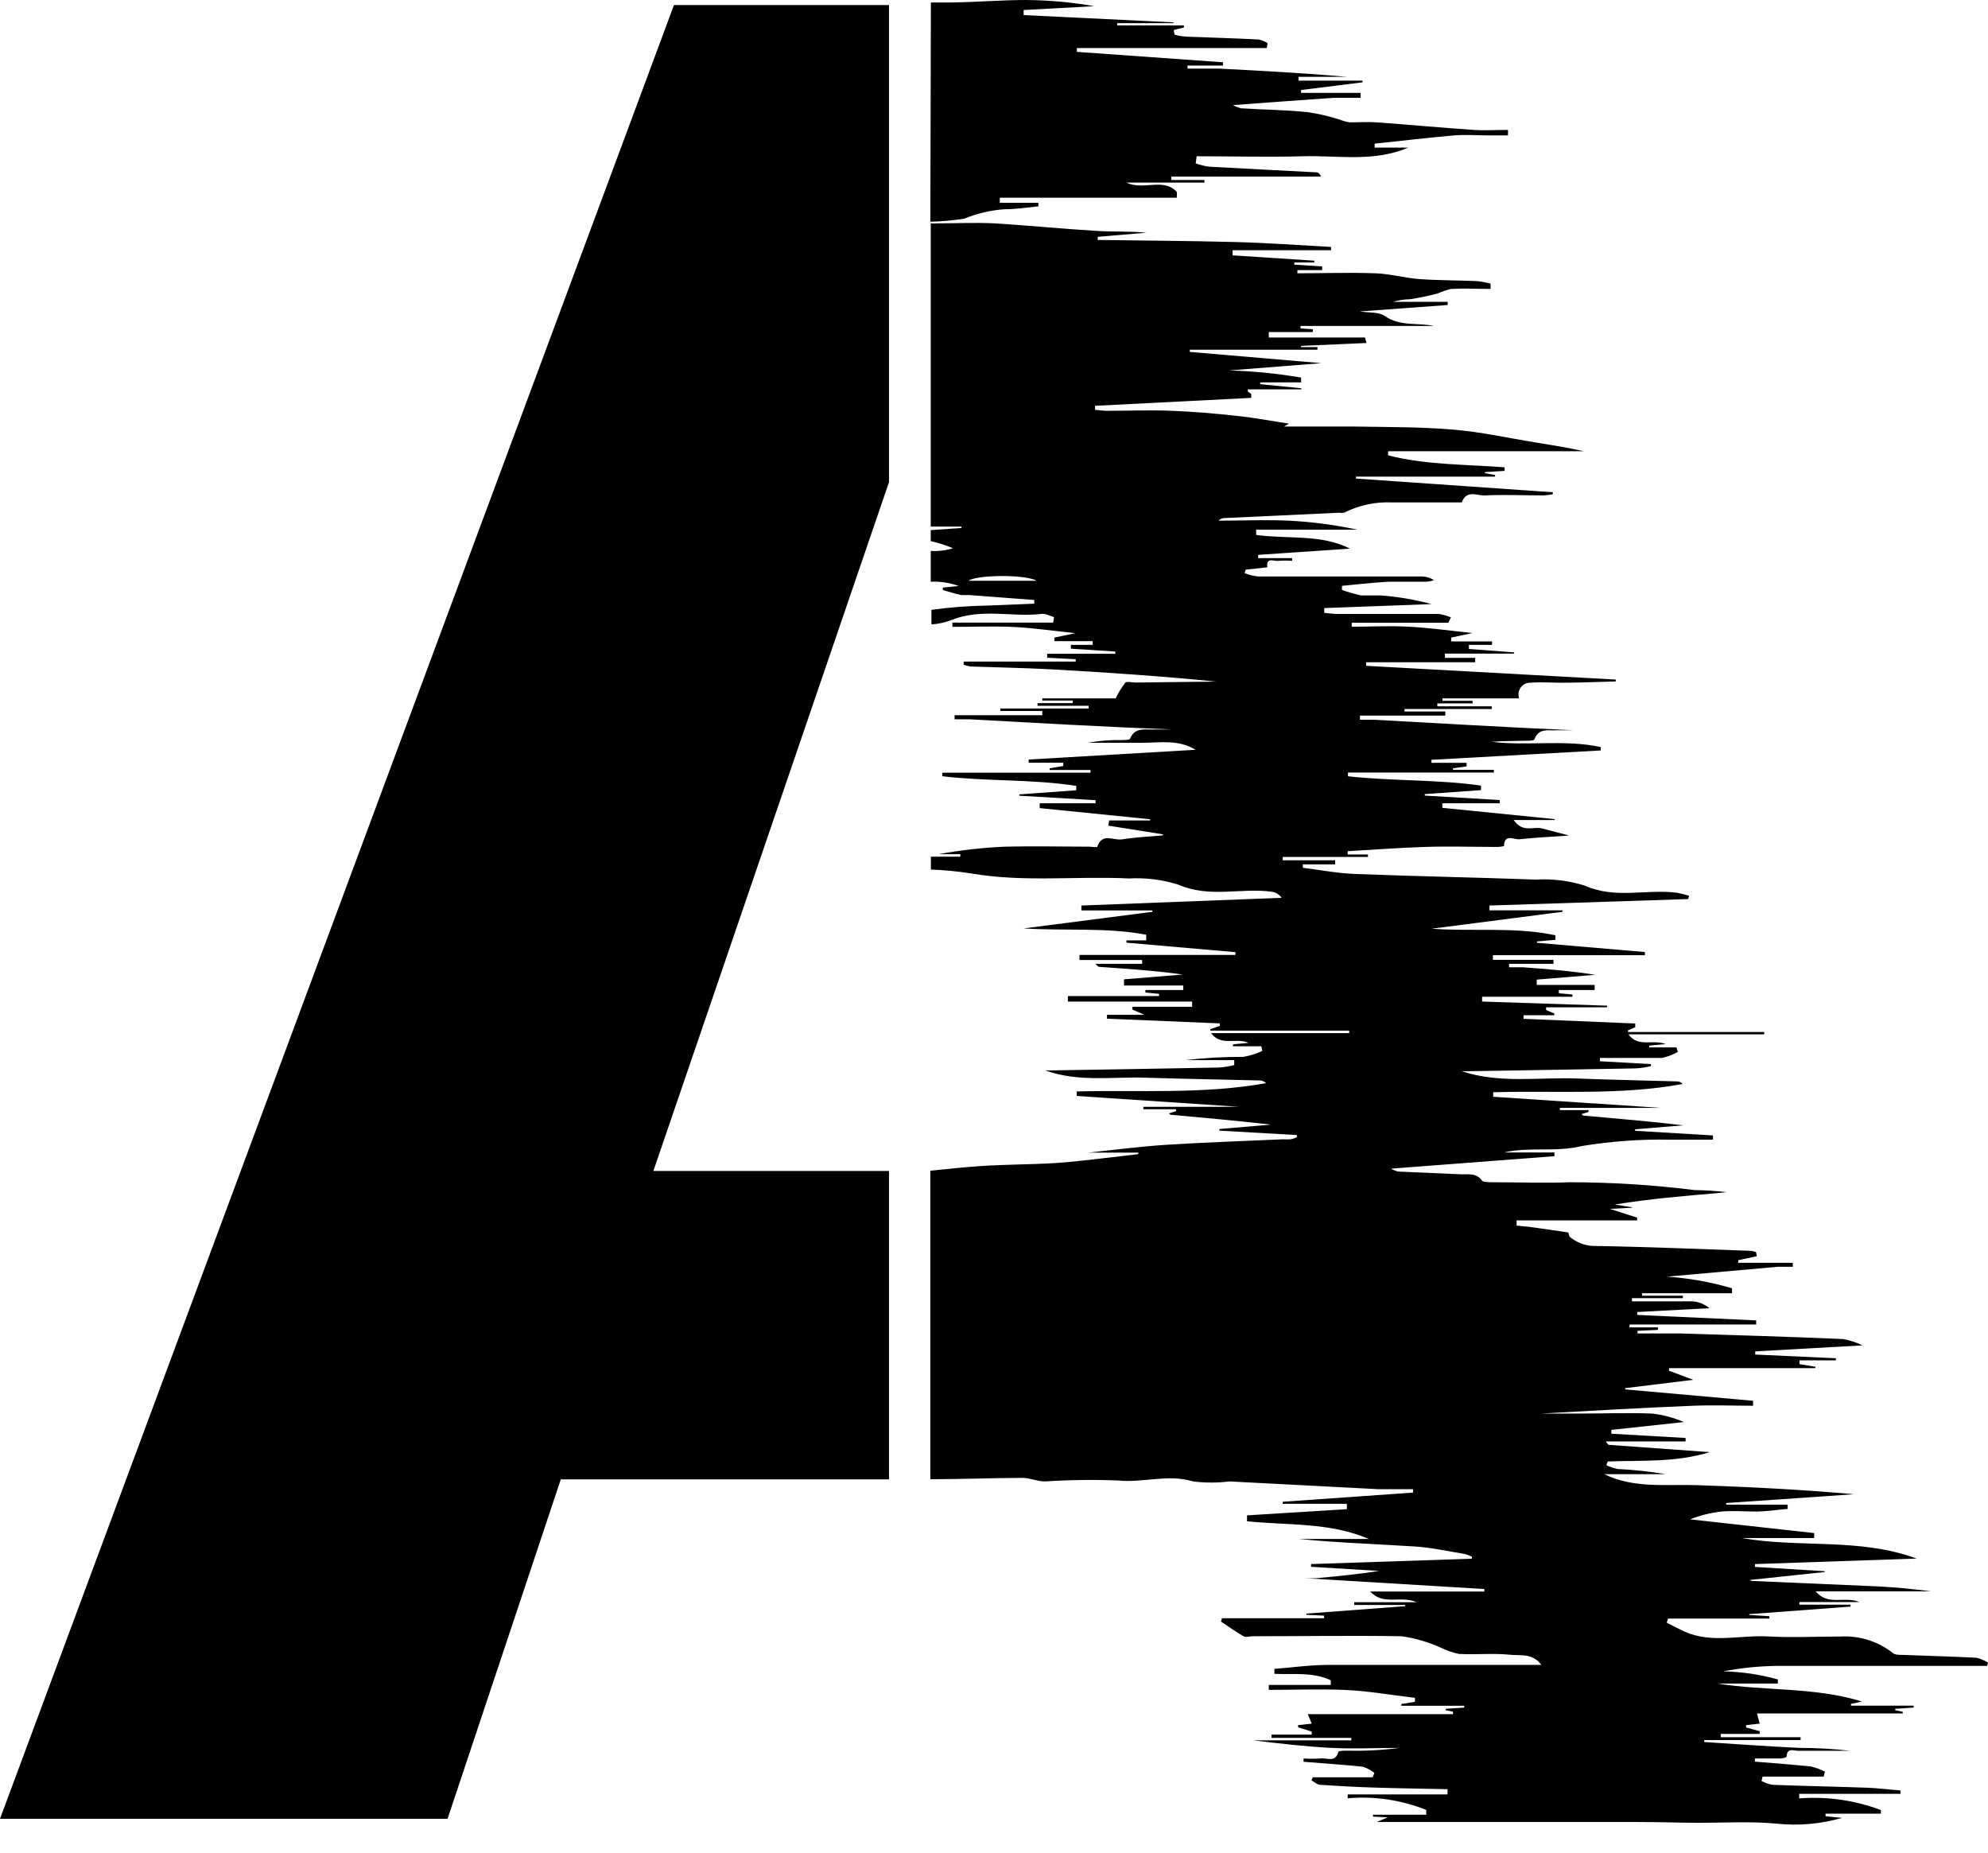
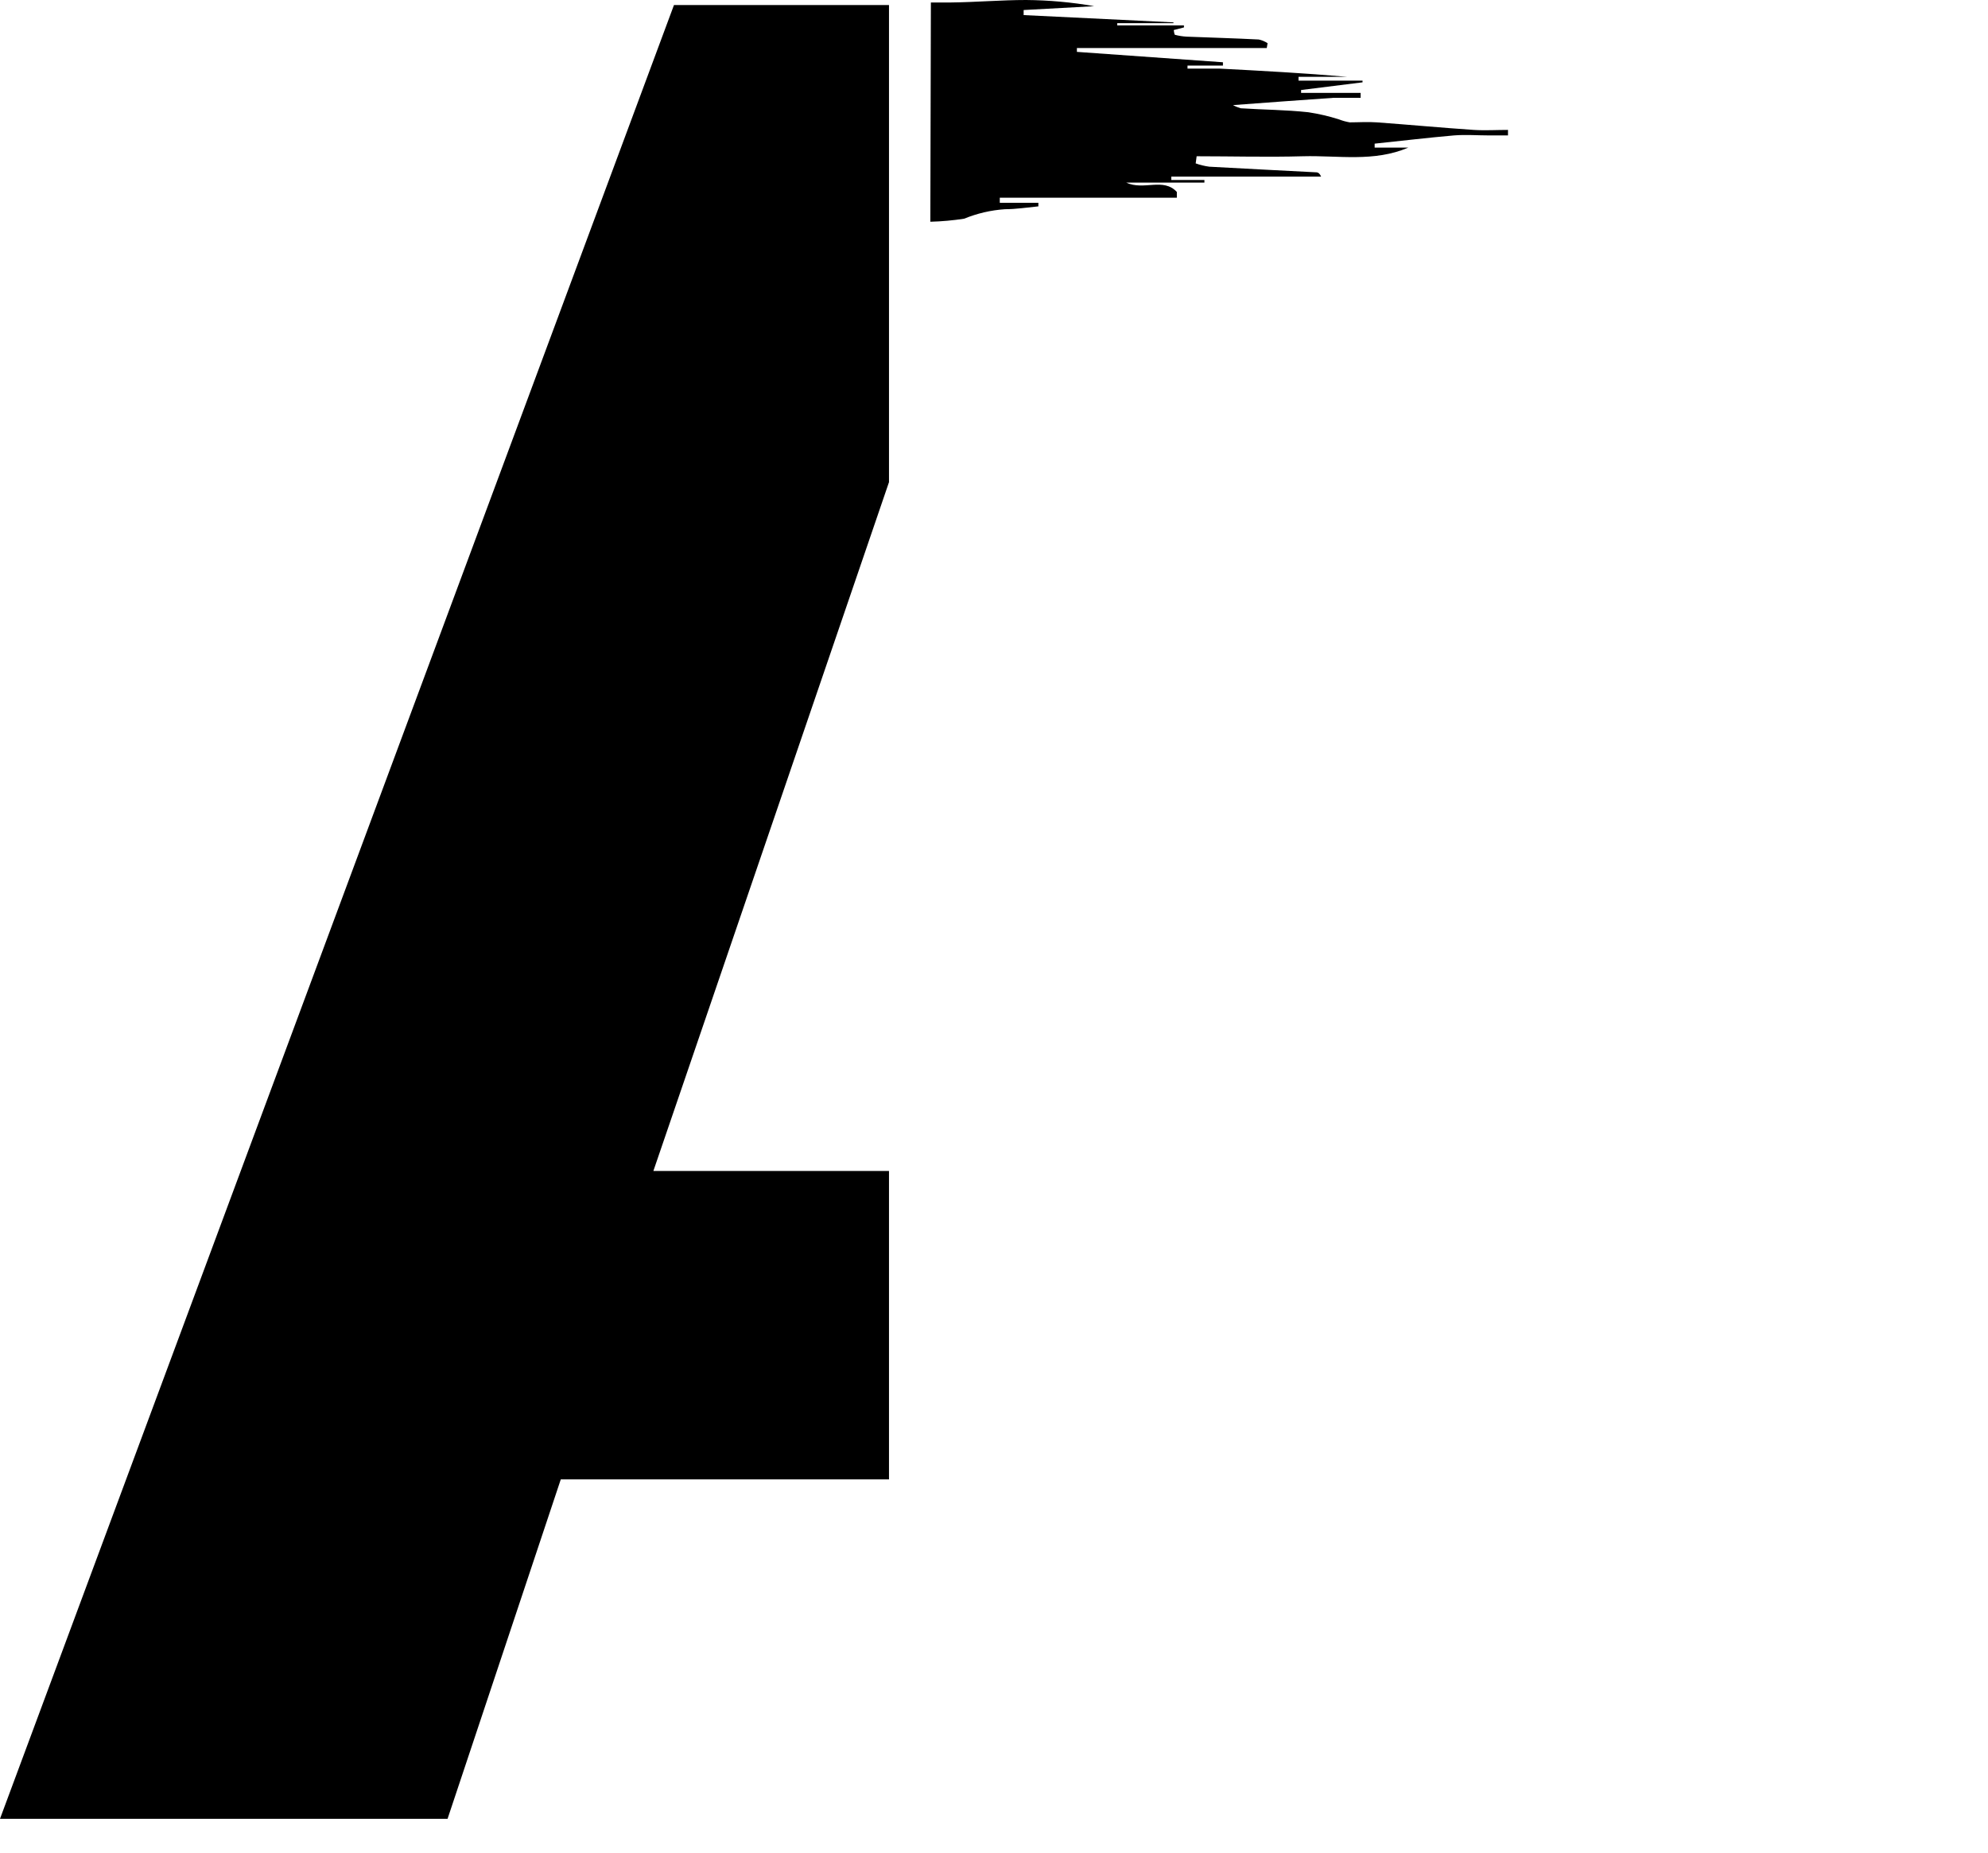
<svg xmlns="http://www.w3.org/2000/svg" width="44" height="41" viewBox="0 0 44 41" fill="none">
  <path d="M19.676 25.914H14.461L19.676 10.67V0.111H14.917L0 40.251H9.906L12.412 32.739H19.676V25.914Z" fill="black" />
  <path d="M20.591 4.907C20.841 4.901 21.091 4.878 21.339 4.84C21.627 4.722 21.932 4.651 22.243 4.63C22.49 4.63 22.734 4.591 22.982 4.567V4.488H22.128V4.375H26.047V4.248C25.746 3.923 25.318 4.223 24.926 4.041H26.657V3.984H25.924V3.908H29.24C29.207 3.835 29.174 3.817 29.141 3.814C28.348 3.771 27.558 3.735 26.765 3.689C26.662 3.675 26.561 3.651 26.464 3.616L26.485 3.458C27.268 3.458 28.055 3.48 28.839 3.458C29.623 3.437 30.407 3.592 31.169 3.267H30.425V3.179C31.01 3.118 31.595 3.048 32.179 2.997C32.442 2.976 32.704 2.997 32.969 2.997H33.376V2.875C33.123 2.875 32.87 2.891 32.617 2.875C31.902 2.827 31.188 2.76 30.476 2.708C30.271 2.693 30.066 2.708 29.873 2.708C29.792 2.694 29.712 2.672 29.635 2.642C29.413 2.571 29.186 2.519 28.957 2.484C28.45 2.429 27.956 2.429 27.461 2.396C27.402 2.379 27.344 2.356 27.29 2.326C28.082 2.268 28.797 2.213 29.511 2.165C29.71 2.165 29.912 2.165 30.114 2.165V2.056H28.797V1.992L30.157 1.822V1.785H28.74V1.7H29.816C28.869 1.618 27.926 1.567 26.982 1.518C26.75 1.518 26.515 1.518 26.283 1.518V1.451H27.067V1.378L23.835 1.148V1.063H28.037L28.055 0.956C27.996 0.917 27.929 0.889 27.859 0.874C27.326 0.847 26.795 0.832 26.262 0.811C26.176 0.806 26.091 0.793 26.008 0.771C25.99 0.771 25.987 0.707 25.978 0.665L26.204 0.607V0.562H24.727V0.513H25.972V0.495L22.656 0.334V0.222L24.218 0.137C23.72 0.049 23.216 0.004 22.71 0C22.165 0 21.595 0.049 21.034 0.055C20.892 0.055 20.733 0.055 20.603 0.055L20.591 4.907Z" fill="black" />
-   <path d="M43.747 36.687C43.207 36.66 42.664 36.645 42.122 36.624C42.047 36.624 41.947 36.624 41.899 36.587C41.571 36.326 41.159 36.194 40.741 36.217C40.217 36.217 39.689 36.244 39.164 36.217C38.537 36.174 37.895 36.381 37.283 36.108C37.151 36.047 37.018 35.977 36.888 35.91L36.919 35.819H39.161V35.767L38.715 35.74V35.722L40.958 35.555V35.512H39.825V35.455H41.157C40.816 35.315 40.464 35.549 40.186 35.218H42.737C42.354 35.166 41.971 35.13 41.585 35.109L38.776 34.987C38.757 34.984 38.739 34.977 38.724 34.966L40.388 34.79V34.772L38.842 34.677V34.614L42.42 34.492C41.154 34.025 39.834 34.264 38.549 34.037H40.153V33.928L37.407 33.624C37.63 33.535 37.864 33.477 38.103 33.451C38.356 33.429 38.61 33.451 38.863 33.451C39.116 33.451 39.33 33.411 39.565 33.393V33.299H38.206V33.263L41.034 33.068C39.879 32.965 38.727 32.907 37.579 32.868C36.879 32.843 36.168 32.947 35.508 32.625H36.87C36.518 32.566 36.163 32.527 35.806 32.51C35.719 32.491 35.634 32.464 35.553 32.428L35.583 32.343C36.331 32.315 37.09 32.37 37.841 32.136L35.601 31.975C35.601 31.975 35.583 31.957 35.538 31.899H37.307V31.823L35.664 31.729V31.644L37.268 31.471C37.044 31.373 36.806 31.31 36.563 31.283C36.029 31.262 35.492 31.283 34.959 31.283H34.112C35.236 31.219 36.355 31.155 37.476 31.11C37.916 31.092 38.359 31.11 38.8 31.11V31L35.969 30.748V30.721L37.476 30.536L36.94 30.335V30.278H40.18V30.247L39.828 30.19V30.105H40.633V30.059L38.848 29.977V29.907L41.221 29.774C41.085 29.707 40.941 29.66 40.792 29.634C39.587 29.582 38.381 29.546 37.175 29.51C36.873 29.51 36.554 29.51 36.243 29.51V29.452L36.695 29.431V29.376H36.065V29.312H38.869V29.221L36.237 29.1V29.036L37.835 28.951C37.729 28.863 37.598 28.81 37.461 28.799C37.015 28.799 36.557 28.799 36.12 28.799V28.729H37.247V28.675H36.343V28.62H38.335V28.511C37.866 28.372 37.383 28.285 36.894 28.253L39.354 28.034C39.46 28.034 39.571 28.034 39.68 28.034V27.946H38.474V27.888L38.884 27.8L38.866 27.709C38.831 27.698 38.796 27.688 38.761 27.682C37.588 27.642 36.418 27.591 35.245 27.573C35.063 27.561 34.889 27.492 34.748 27.375C34.721 27.36 34.724 27.278 34.706 27.275C34.404 27.229 34.133 27.19 33.846 27.151L33.566 27.123V27.008H36.234V26.947L35.631 26.753L36.123 26.728V26.719L35.74 26.656C36.514 26.531 37.277 26.467 38.043 26.401L38.206 26.382C37.974 26.355 37.74 26.34 37.506 26.337C36.591 26.223 35.67 26.165 34.748 26.164C34.184 26.185 33.617 26.164 33.054 26.164C32.966 26.164 32.837 26.164 32.803 26.13C32.677 25.951 32.502 25.994 32.333 25.988L30.94 25.927C30.886 25.913 30.835 25.891 30.787 25.863L34.404 25.587V25.505H33.283C33.856 25.374 34.428 25.505 35.013 25.362C35.661 25.256 36.317 25.209 36.973 25.222C37.274 25.222 37.6 25.222 37.913 25.222V25.128L36.189 25.025V24.992L37.259 24.904C36.517 24.816 35.779 24.755 35.037 24.688C35.037 24.688 35.016 24.667 35.004 24.655L35.158 24.609V24.567H34.525V24.518H36.756L33.048 24.272V24.172C34.443 24.132 35.851 24.245 37.241 23.99C37.226 23.972 37.207 23.957 37.185 23.947C37.164 23.937 37.141 23.932 37.117 23.932C36.382 23.911 35.646 23.896 34.908 23.868C34.061 23.835 33.201 23.987 32.354 23.707C32.396 23.705 32.439 23.705 32.481 23.707C33.723 23.686 34.965 23.668 36.207 23.644C36.319 23.637 36.43 23.62 36.539 23.595V23.549L35.411 23.486V23.413C35.866 23.413 36.316 23.413 36.78 23.413C36.905 23.387 37.025 23.342 37.136 23.279L37.105 23.179H36.502V23.14L36.867 23.106C36.566 22.994 36.264 23.188 36.041 22.891H39.047V22.839H36.032V22.802L36.192 22.733V22.651L33.72 22.547V22.468H34.401V22.429L34.22 22.353V22.292H35.568V22.256L32.803 22.165V22.059H34.802V22.01L34.501 21.98V21.91H35.294V21.797H34.012V21.679L35.309 21.573C34.775 21.488 34.238 21.445 33.702 21.406C33.605 21.406 33.509 21.406 33.4 21.406V21.33H34.383V21.242H33.042V21.139H36.406V21.069L34.018 20.865V20.835L34.425 20.799V20.698C33.521 20.507 32.595 20.619 31.685 20.553L34.582 20.179V20.146H32.966V20.04L37.365 19.897L37.383 19.824C37.295 19.797 37.207 19.775 37.117 19.757C36.442 19.669 35.752 19.903 35.074 19.599C34.724 19.489 34.357 19.444 33.991 19.466C32.656 19.417 31.32 19.393 29.985 19.341C29.599 19.326 29.219 19.253 28.836 19.204V19.129H29.551V19.038H28.39V18.965H30.277V18.91H29.828V18.837C30.401 18.804 30.977 18.761 31.549 18.743C32.065 18.725 32.58 18.743 33.099 18.743C33.163 18.745 33.227 18.739 33.289 18.725C33.289 18.439 33.518 18.588 33.633 18.573C33.994 18.534 34.359 18.518 34.73 18.491L34.127 18.333C33.943 18.285 33.702 18.439 33.503 18.148H34.407V18.127L31.923 17.878V17.777H33.192V17.705L31.534 17.607V17.574L32.779 17.486V17.386C31.806 17.246 30.811 17.289 29.834 17.179V17.097H33.063V17.037H32.158V17.003L32.46 16.961V16.882H31.682V16.815L35.429 16.608V16.533C34.63 16.36 33.813 16.514 33.017 16.417C33.271 16.396 33.521 16.399 33.771 16.393C33.837 16.393 33.949 16.393 33.961 16.363C34.054 16.108 34.263 16.171 34.45 16.162C34.582 16.162 34.712 16.162 34.844 16.162C33.358 16.095 31.878 16.01 30.401 15.928C30.295 15.928 30.19 15.928 30.099 15.928V15.837H31.989V15.746H31.085V15.691H33.017V15.631H31.812V15.567H32.592V15.509H31.926V15.455H33.623C33.609 15.415 33.605 15.372 33.611 15.33C33.617 15.287 33.633 15.248 33.658 15.213C33.683 15.179 33.716 15.152 33.754 15.133C33.792 15.115 33.834 15.107 33.877 15.109C34.109 15.09 34.344 15.109 34.576 15.109C34.971 15.109 35.366 15.09 35.761 15.081V15.039L30.238 14.735V14.656H32.65V14.559H31.98V14.465H33.512V14.438L32.511 14.362V14.271H33.023V14.195H32.119V14.11L32.589 14.009C32.116 13.961 31.652 13.894 31.188 13.87C30.723 13.845 30.34 13.87 29.918 13.87V13.782H32.056L32.113 13.663C32.026 13.627 31.935 13.601 31.842 13.587C31.091 13.587 30.334 13.587 29.593 13.587C29.499 13.587 29.403 13.569 29.309 13.563V13.457L31.685 13.369C31.318 13.27 30.942 13.206 30.564 13.178C30.419 13.178 30.262 13.178 30.126 13.178C29.983 13.145 29.841 13.105 29.701 13.056V12.965C30.045 12.935 30.386 12.892 30.729 12.874C31.01 12.874 31.293 12.874 31.576 12.874C31.632 12.869 31.686 12.857 31.739 12.841C31.65 12.782 31.544 12.754 31.438 12.758C30.232 12.758 29.044 12.758 27.847 12.758C27.744 12.747 27.642 12.722 27.546 12.683L27.57 12.607L28.049 12.555C28.019 12.318 28.2 12.428 28.297 12.412C28.397 12.404 28.498 12.404 28.598 12.412V12.352H27.847V12.279L29.879 12.142C29.237 11.814 28.502 11.936 27.802 11.838V11.723H30.045C29.549 11.616 29.045 11.549 28.538 11.523C28.016 11.498 27.492 11.523 26.97 11.523C26.987 11.504 27.008 11.489 27.032 11.479C27.055 11.469 27.08 11.464 27.106 11.465L29.632 11.347C29.67 11.353 29.709 11.353 29.747 11.347C30.078 11.179 30.447 11.101 30.817 11.119C31.266 11.119 31.721 11.119 32.161 11.119C32.228 11.119 32.348 11.119 32.354 11.119C32.454 10.834 32.689 10.97 32.855 10.964C33.292 10.943 33.732 10.964 34.169 10.964C34.236 10.959 34.302 10.95 34.368 10.937V10.894L30.012 10.591V10.548H33.09V10.512L32.867 10.472V10.448L33.301 10.421V10.342C32.439 10.275 31.564 10.293 30.723 10.077V9.986H35.052C34.694 9.904 34.341 9.85 33.988 9.792C33.385 9.695 32.782 9.558 32.158 9.507C31.435 9.446 30.705 9.452 29.979 9.44C29.475 9.44 28.972 9.44 28.42 9.44L28.526 9.376C28.158 9.318 27.766 9.245 27.368 9.203C26.889 9.151 26.409 9.109 25.927 9.091C25.445 9.072 24.974 9.091 24.498 9.091C24.41 9.091 24.323 9.075 24.236 9.069V8.981L27.694 8.805V8.72L27.618 8.663C27.618 8.663 27.618 8.644 27.618 8.617H28.803V8.593L27.892 8.502V8.462H28.797V8.356C28.27 8.266 27.737 8.213 27.202 8.198L29.246 8.037L26.334 7.788V7.739H29.159V7.682H28.797V7.654L30.244 7.591C30.223 7.521 30.217 7.469 30.208 7.469H28.082V7.348H29.056V7.287L28.785 7.269V7.214H31.739C31.375 7.135 30.992 7.232 30.648 6.993C30.515 6.898 30.301 6.926 30.099 6.892L32.041 6.75V6.68H30.835C30.956 6.643 31.082 6.624 31.209 6.622C31.414 6.592 31.616 6.546 31.812 6.498C31.909 6.455 32.01 6.42 32.113 6.394C32.415 6.379 32.698 6.394 32.99 6.394V6.276C32.891 6.25 32.791 6.232 32.689 6.221C32.264 6.203 31.836 6.206 31.414 6.176C31.088 6.152 30.765 6.06 30.443 6.048C29.867 6.027 29.291 6.048 28.715 6.048V5.978H29.264V5.896L28.646 5.857V5.808H29.089V5.769L27.28 5.651V5.538H29.46V5.465C28.749 5.426 28.04 5.374 27.329 5.356C26.319 5.329 25.309 5.326 24.296 5.31V5.241L25.372 5.15C25.004 5.113 24.637 5.134 24.269 5.11C23.515 5.065 22.762 4.989 22.011 4.943C21.592 4.922 21.173 4.943 20.757 4.943C20.704 4.946 20.652 4.946 20.6 4.943V11.653H20.651C20.859 11.653 21.07 11.653 21.281 11.653V11.684L20.6 11.732V11.975C20.768 12.013 20.933 12.066 21.091 12.133C20.933 12.183 20.766 12.203 20.6 12.191V12.874C20.81 12.864 21.02 12.896 21.218 12.968L20.868 13.004V13.059C21.001 13.095 21.134 13.138 21.269 13.168C21.328 13.171 21.386 13.171 21.444 13.168L22.891 13.278V13.36L21.836 13.402C21.427 13.409 21.02 13.441 20.615 13.496V13.818C20.762 13.81 20.906 13.779 21.043 13.727C21.73 13.448 22.406 13.669 23.078 13.584C23.156 13.584 23.244 13.633 23.328 13.657L23.31 13.779H21.079V13.873C21.516 13.873 21.96 13.855 22.397 13.873C22.834 13.891 23.322 13.964 23.802 14.012L23.337 14.11V14.189H24.184V14.271H23.702V14.356L24.685 14.419V14.468H23.177V14.556L23.808 14.589V14.641H21.329V14.711C21.378 14.728 21.427 14.741 21.477 14.75C22.08 14.771 22.683 14.781 23.286 14.814C24.492 14.881 25.698 14.963 26.922 15.084L25.134 15.105C25.059 15.105 24.947 15.075 24.908 15.105C24.824 15.213 24.752 15.331 24.694 15.455H23.069V15.503H23.744V15.561H22.963V15.619H24.094V15.679H22.14V15.734H23.069V15.828H21.128V15.919C21.242 15.919 21.357 15.919 21.471 15.919C22.96 16.001 24.45 16.086 25.948 16.144C25.87 16.144 25.794 16.144 25.716 16.144H25.481C25.303 16.144 25.11 16.114 25.014 16.341C25.014 16.375 24.896 16.378 24.833 16.378C24.579 16.372 24.326 16.393 24.076 16.438C24.477 16.438 24.881 16.438 25.282 16.438C25.683 16.438 26.084 16.36 26.46 16.593L22.767 16.809V16.879H23.533V16.952L23.232 17.003V17.04H24.136V17.1H20.856V17.179C21.839 17.295 22.843 17.24 23.82 17.392V17.489L22.562 17.58V17.61L24.248 17.708V17.777H23.012V17.884L25.454 18.13V18.157H24.549L24.531 18.272L25.737 18.464V18.488C25.436 18.515 25.134 18.527 24.833 18.576C24.649 18.606 24.395 18.421 24.287 18.737C24.287 18.761 24.157 18.737 24.091 18.737C23.488 18.737 22.864 18.722 22.252 18.737C21.754 18.758 21.259 18.814 20.769 18.904H21.254V18.959H20.603V19.244C20.906 19.255 21.208 19.284 21.507 19.332C22.668 19.529 23.832 19.384 24.989 19.441C25.355 19.421 25.721 19.466 26.072 19.575C26.759 19.879 27.452 19.645 28.137 19.733C28.182 19.738 28.226 19.753 28.266 19.776C28.305 19.8 28.339 19.832 28.366 19.869L23.934 20.04V20.149H25.505V20.179L22.656 20.547C23.56 20.604 24.483 20.519 25.369 20.686V20.811H24.932V20.862L27.344 21.072V21.133H23.892V21.245H25.279V21.33H24.242C24.299 21.381 24.311 21.397 24.323 21.397C24.926 21.439 25.559 21.479 26.18 21.567L24.878 21.673V21.81H26.189V21.91H25.351V21.965L25.653 21.995V22.043H23.636V22.165H26.385V22.28H25.062V22.341L25.33 22.459H24.501V22.544L26.997 22.648V22.705L26.789 22.775V22.809H29.861V22.863H26.804C27.03 23.167 27.353 22.954 27.633 23.079L27.29 23.112V23.155H27.917L27.938 23.258C27.804 23.32 27.663 23.364 27.519 23.389C27.09 23.387 26.661 23.412 26.234 23.461H27.317V23.571C27.205 23.599 27.091 23.618 26.976 23.625C25.734 23.65 24.489 23.668 23.247 23.689C23.211 23.689 23.174 23.689 23.135 23.689C23.865 23.953 24.619 23.826 25.363 23.85C26.207 23.877 27.048 23.89 27.892 23.911C27.942 23.915 27.988 23.936 28.022 23.971C26.632 24.22 25.23 24.12 23.832 24.154V24.254L27.416 24.494H25.306V24.548H26.029V24.591L25.87 24.64C25.885 24.64 25.894 24.67 25.909 24.67C26.647 24.737 27.389 24.803 28.131 24.888L26.988 24.986V25.022L28.703 25.119V25.168C28.661 25.187 28.616 25.202 28.571 25.213C28.513 25.216 28.454 25.216 28.396 25.213C27.537 25.253 26.675 25.28 25.815 25.335C25.243 25.371 24.673 25.447 24.091 25.508H25.194V25.541C25.008 25.562 24.817 25.59 24.631 25.608C24.209 25.654 23.787 25.711 23.364 25.739C22.813 25.772 22.258 25.769 21.709 25.805C21.336 25.83 20.962 25.872 20.591 25.909V32.736C21.269 32.736 21.948 32.709 22.626 32.706C22.792 32.706 22.96 32.785 23.126 32.785C23.666 32.75 24.207 32.743 24.748 32.764C25.303 32.821 25.849 32.615 26.406 32.785C26.675 32.818 26.946 32.818 27.214 32.785L30.494 32.956C30.753 32.956 31.016 32.956 31.275 32.956V33.032L28.39 33.235V33.281H29.81V33.399L27.6 33.536V33.666C28.505 33.761 29.43 33.685 30.295 34.058H28.746C29.605 34.143 30.464 34.17 31.32 34.225C31.688 34.249 32.05 34.331 32.411 34.389C32.469 34.403 32.524 34.424 32.577 34.45V34.495L29.017 34.614V34.674L30.524 34.766C30.063 34.838 29.599 34.884 29.135 34.926C29.045 34.931 28.956 34.931 28.866 34.926L32.852 35.166V35.221H30.325C30.627 35.543 30.986 35.3 31.356 35.458H29.973V35.519H31.1V35.546L28.912 35.71V35.737L29.306 35.755V35.813H27.045L27.024 35.886C27.19 35.995 27.35 36.114 27.522 36.211C27.576 36.241 27.657 36.211 27.724 36.211C28.824 36.211 29.924 36.193 31.022 36.211C31.32 36.254 31.611 36.339 31.887 36.463C32.015 36.525 32.149 36.572 32.288 36.602C32.665 36.624 33.048 36.581 33.425 36.621C33.639 36.645 33.913 36.575 34.115 36.845H33.747C32.297 36.845 30.847 36.845 29.397 36.845C28.999 36.845 28.604 36.903 28.206 36.933V37.043C28.628 37.061 29.065 37 29.454 37.185V37.289H28.082V37.398C28.631 37.398 29.183 37.377 29.732 37.398C30.28 37.419 30.79 37.513 31.317 37.574V37.662L31.016 37.711V37.75H32.408V37.79L31.998 37.817V37.847L32.158 37.881V37.935H28.945L29.032 38.145L28.731 38.178V38.227L29.032 38.321V38.388H28.143V38.461H29.909V38.515H27.736C28.315 38.585 28.89 38.652 29.469 38.682C29.97 38.707 30.473 38.682 30.977 38.682C30.601 38.731 30.222 38.752 29.843 38.743C29.768 38.743 29.632 38.743 29.623 38.767C29.557 39.019 29.364 38.895 29.222 38.916C29.099 38.924 28.975 38.924 28.851 38.916V38.989C29.288 39.025 29.725 39.053 30.163 39.098C30.255 39.128 30.342 39.174 30.419 39.235L30.38 39.332H29.053L29.029 39.402C29.092 39.435 29.15 39.496 29.216 39.499C29.62 39.526 30.024 39.548 30.422 39.56C30.959 39.578 31.498 39.584 32.038 39.596V39.712H29.828V39.797C30.42 39.745 31.015 39.834 31.567 40.055V40.161H30.389V40.203L30.714 40.219L30.473 40.322H33.759C34.317 40.322 34.878 40.322 35.438 40.322H36.237C36.683 40.322 37.142 40.337 37.573 40.34C38.154 40.34 38.742 40.304 39.318 40.358C39.805 40.41 40.298 40.367 40.768 40.231L40.404 40.194V40.137H41.63V40.058C41.053 39.84 40.436 39.752 39.822 39.8V39.699H42.062V39.623C41.814 39.605 41.567 39.572 41.32 39.563C40.62 39.538 39.924 39.526 39.228 39.499C39.144 39.483 39.062 39.454 38.987 39.414L39.011 39.317H40.364L40.391 39.208C40.295 39.159 40.194 39.122 40.09 39.095C39.674 39.05 39.258 39.022 38.842 38.986V38.916C39.026 38.916 39.21 38.916 39.394 38.916C39.446 38.916 39.498 38.904 39.544 38.88C39.544 38.67 39.698 38.746 39.791 38.746C40.177 38.746 40.566 38.746 40.952 38.746C40.58 38.704 40.205 38.682 39.831 38.682C39.125 38.649 38.423 38.597 37.72 38.552V38.509H39.852V38.445H38.085V38.373H38.947V38.312L38.646 38.23V38.178L38.947 38.145L38.887 37.92H42.113V37.884L41.947 37.847V37.817L42.354 37.79V37.747H40.967V37.708L41.211 37.656C40.162 37.331 39.074 37.428 38.013 37.258H39.348V37.167C38.955 37.057 38.55 36.997 38.142 36.988C38.529 36.913 38.922 36.873 39.315 36.867C40.452 36.867 41.591 36.867 42.731 36.867H43.979L44 36.794C43.922 36.745 43.836 36.709 43.747 36.687ZM21.438 12.853C21.586 12.725 22.674 12.701 22.945 12.853H21.438Z" fill="black" />
</svg>